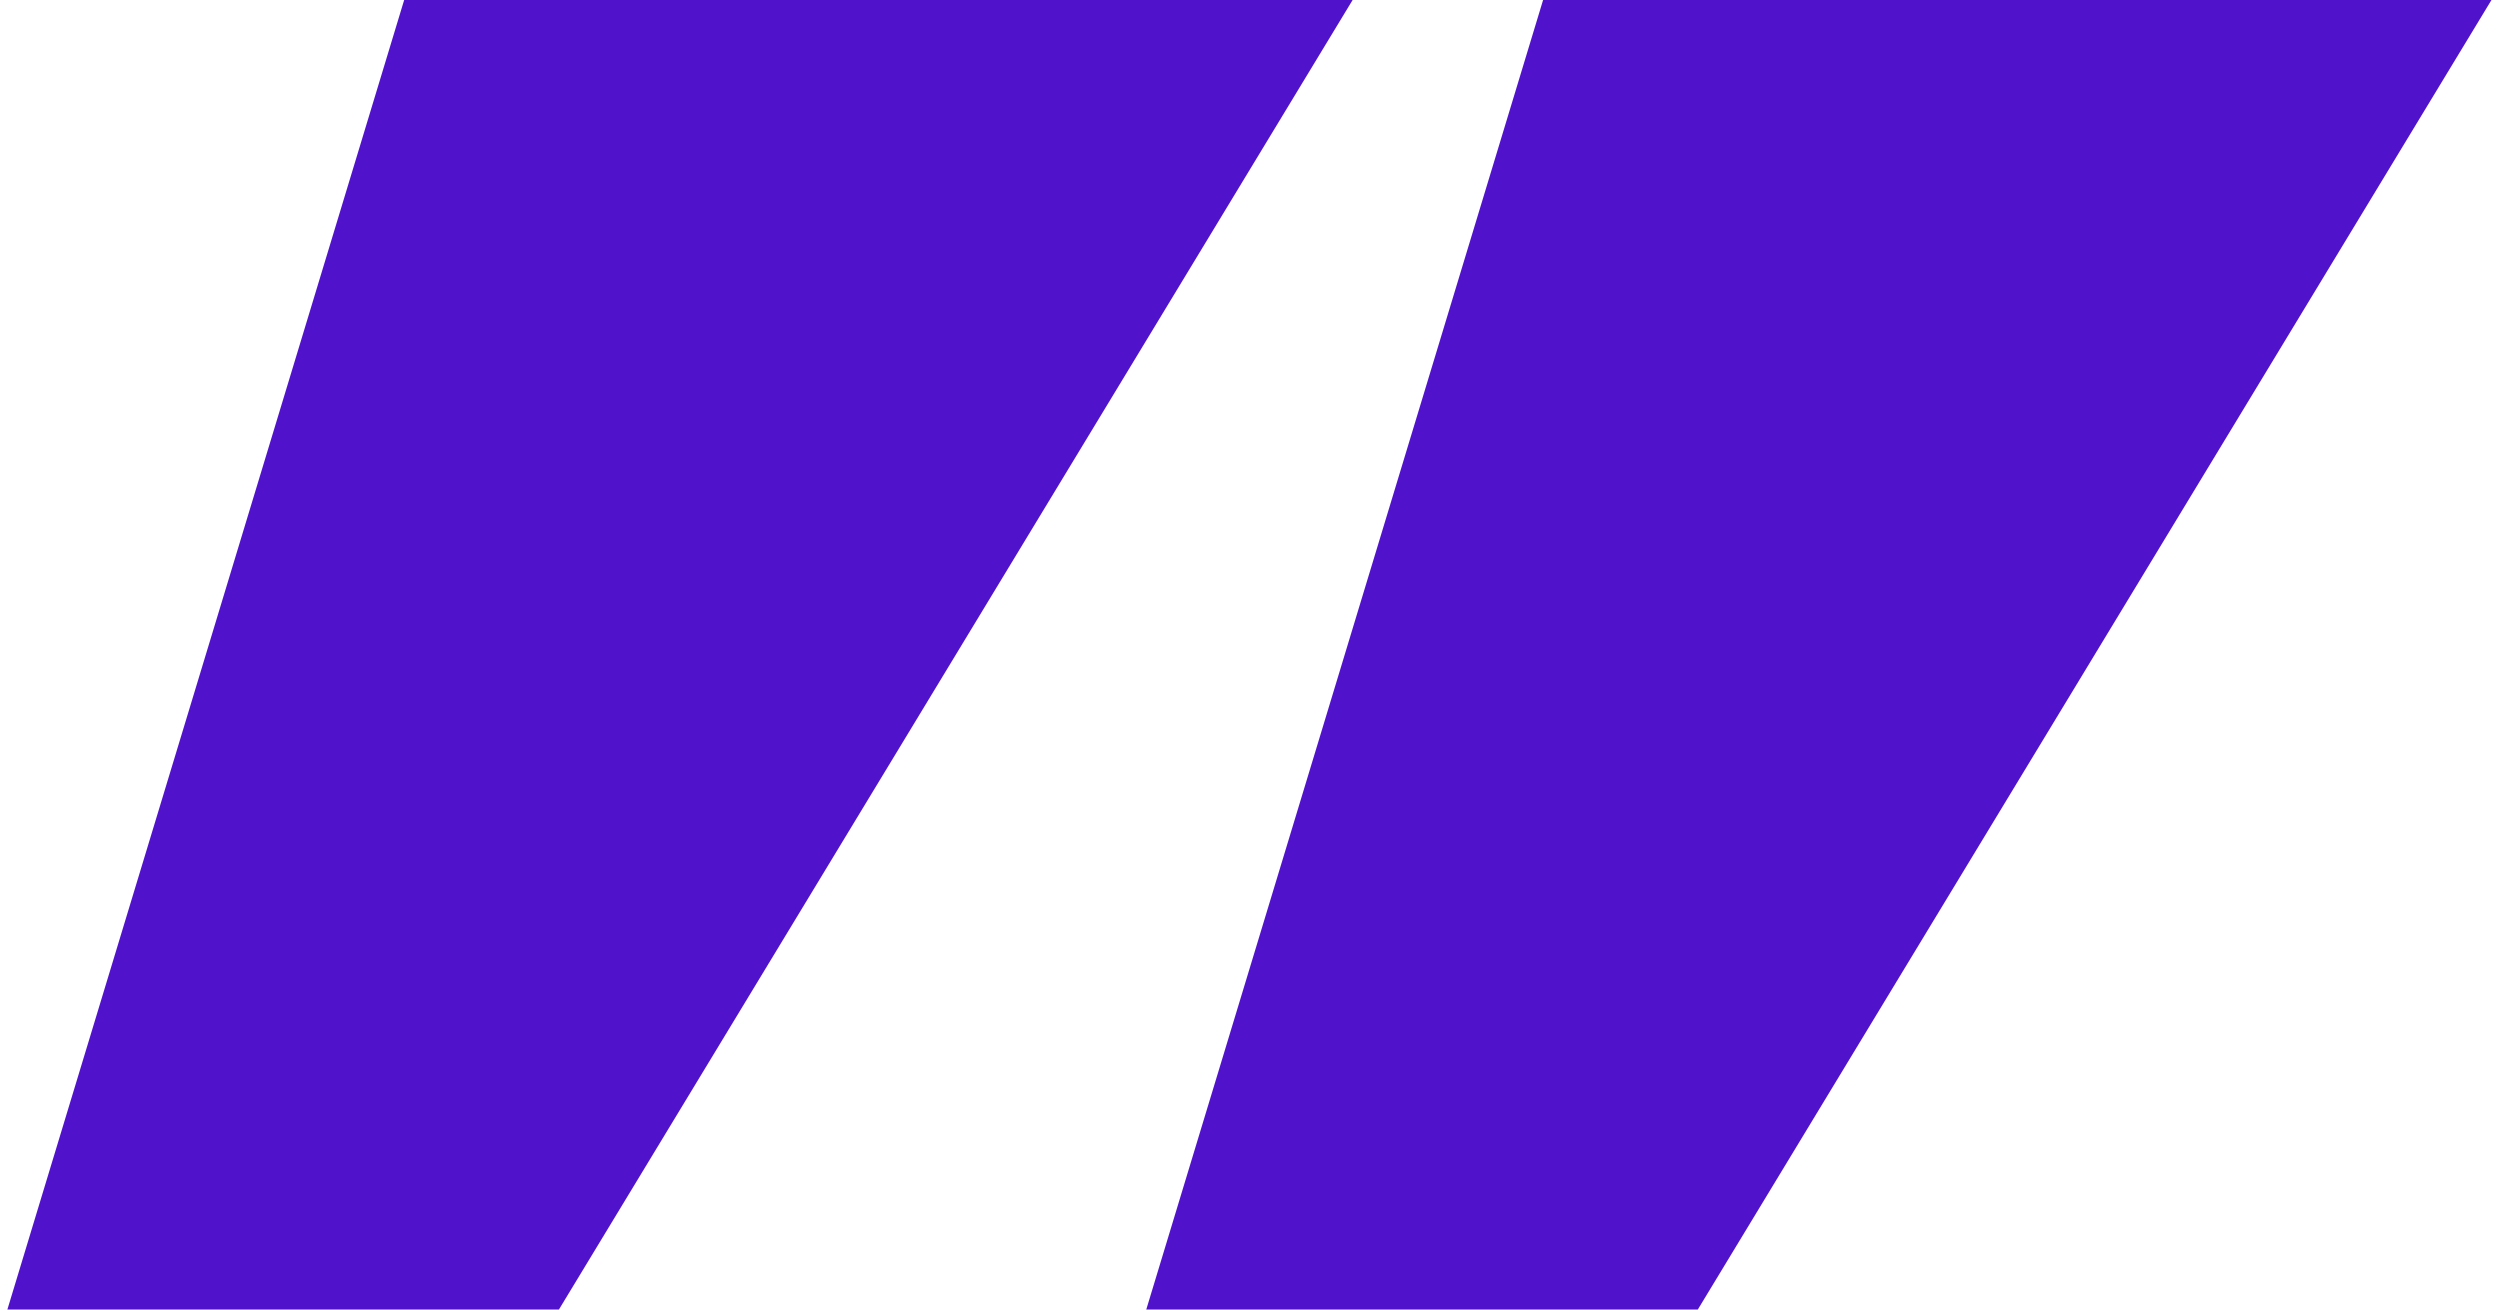
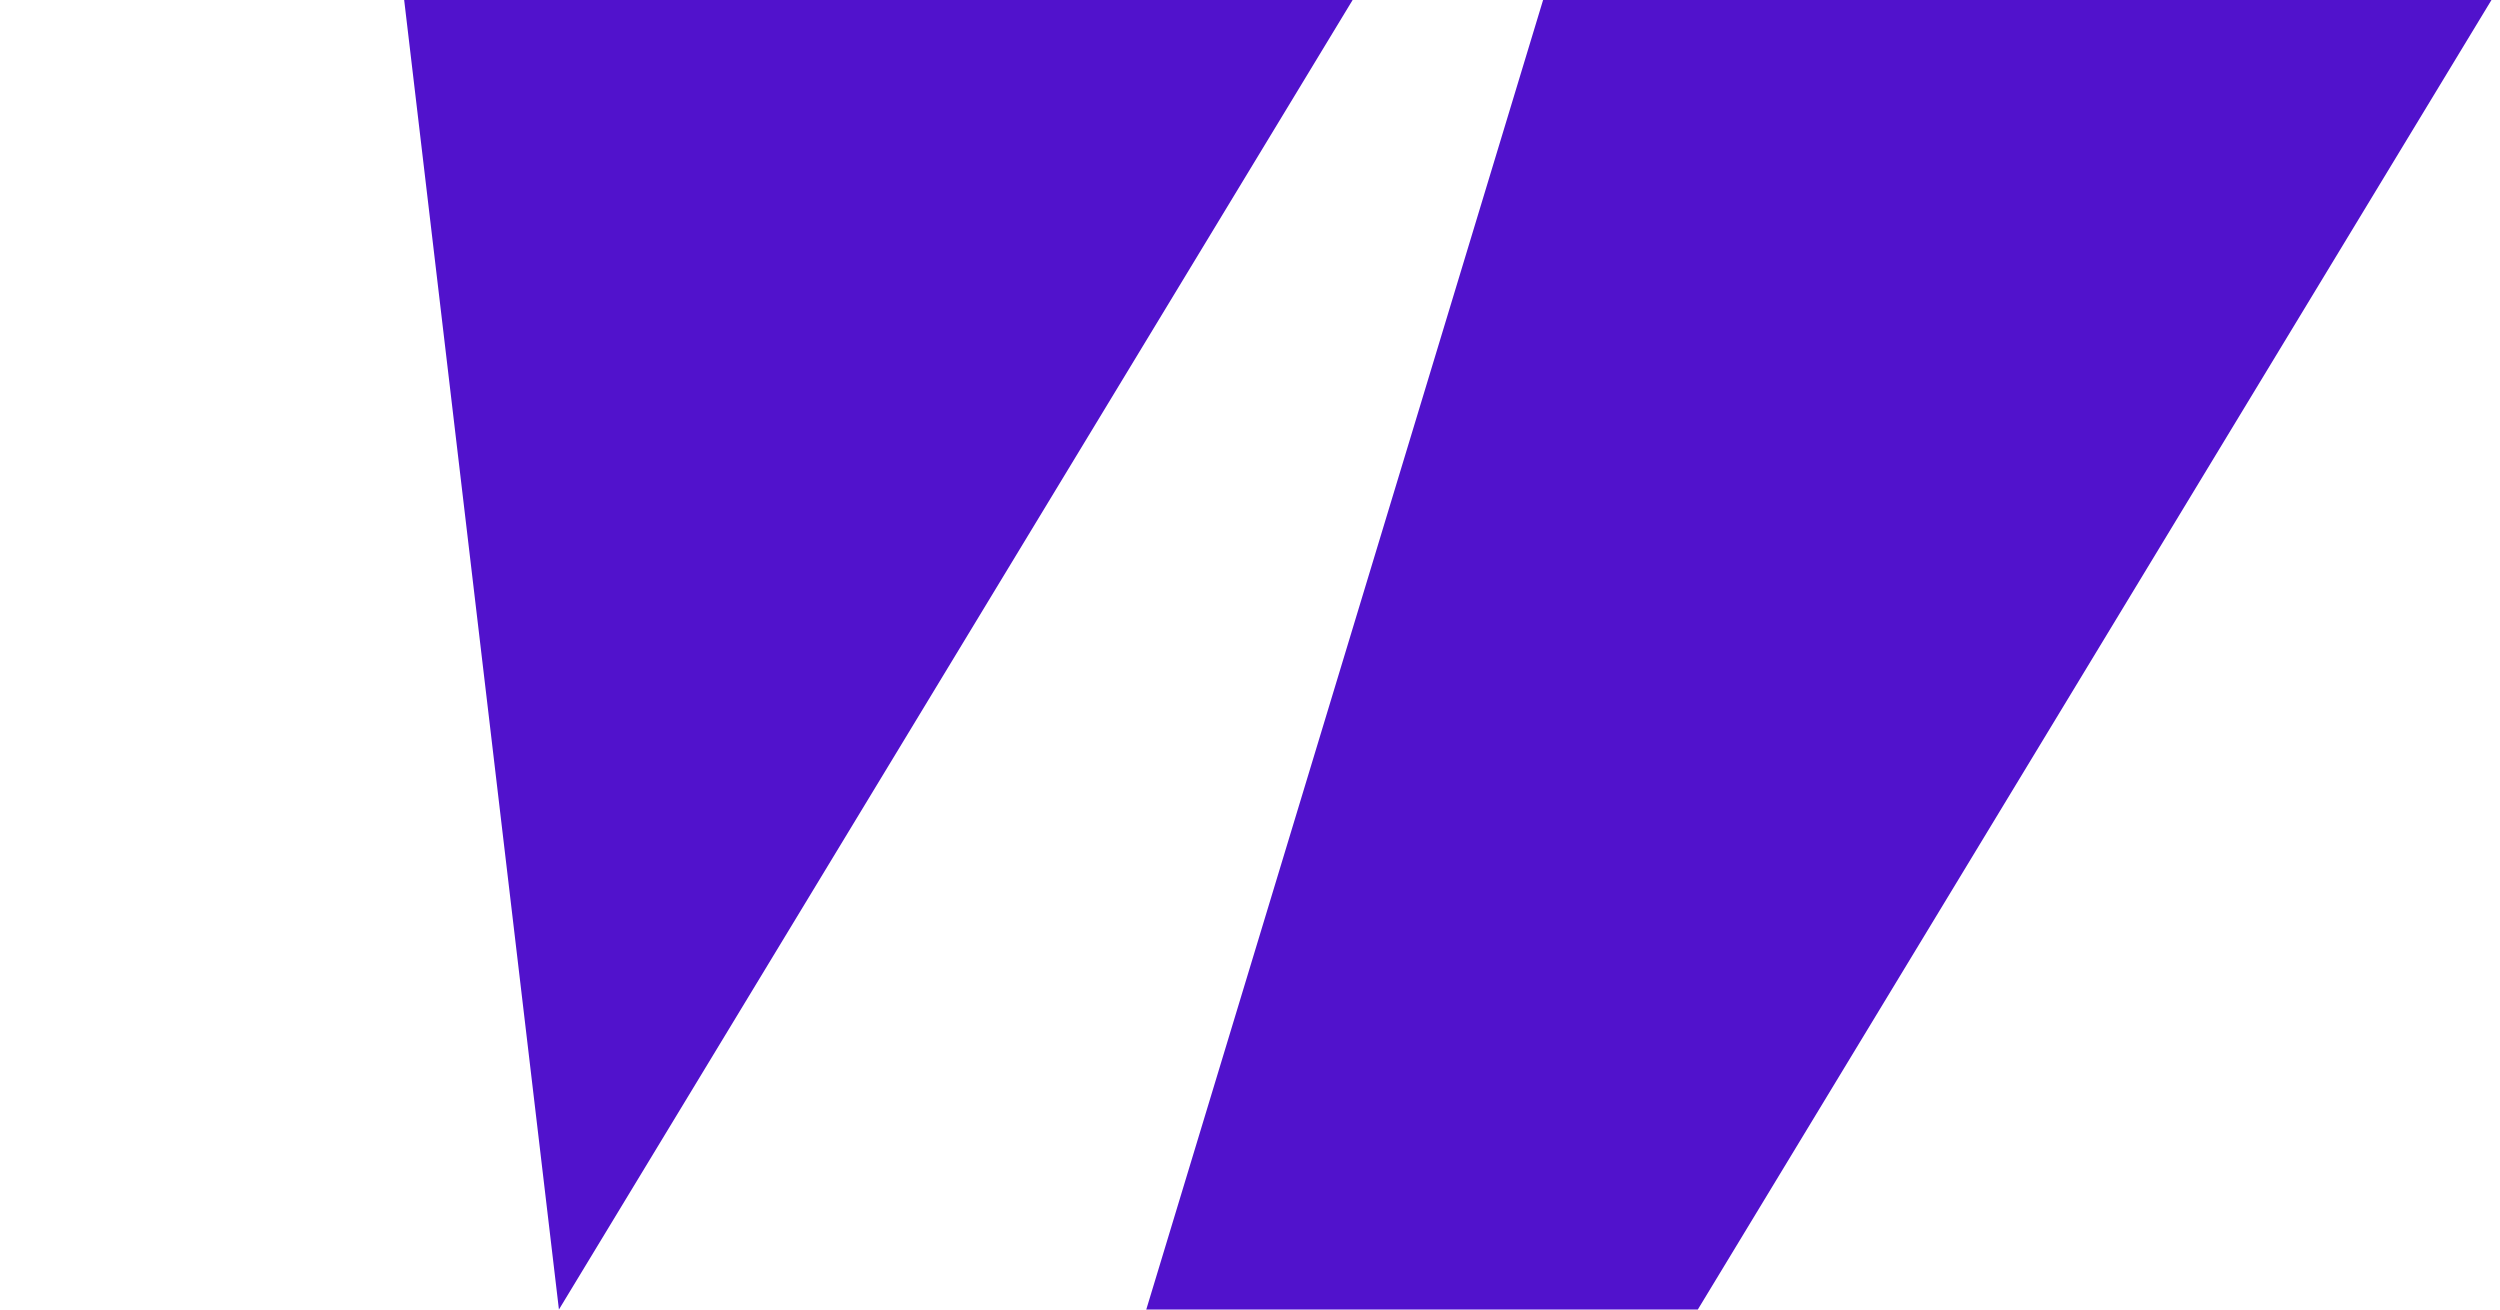
<svg xmlns="http://www.w3.org/2000/svg" width="63" height="33" viewBox="0 0 63 33" fill="none">
-   <path d="M10.185 -9.53674e-07H34.086L14.085 33H0.186L10.185 -9.53674e-07ZM38.886 -9.53674e-07H62.785L42.785 33H28.886L38.886 -9.53674e-07Z" fill="#5112CC" />
+   <path d="M10.185 -9.53674e-07H34.086L14.085 33L10.185 -9.53674e-07ZM38.886 -9.53674e-07H62.785L42.785 33H28.886L38.886 -9.53674e-07Z" fill="#5112CC" />
</svg>